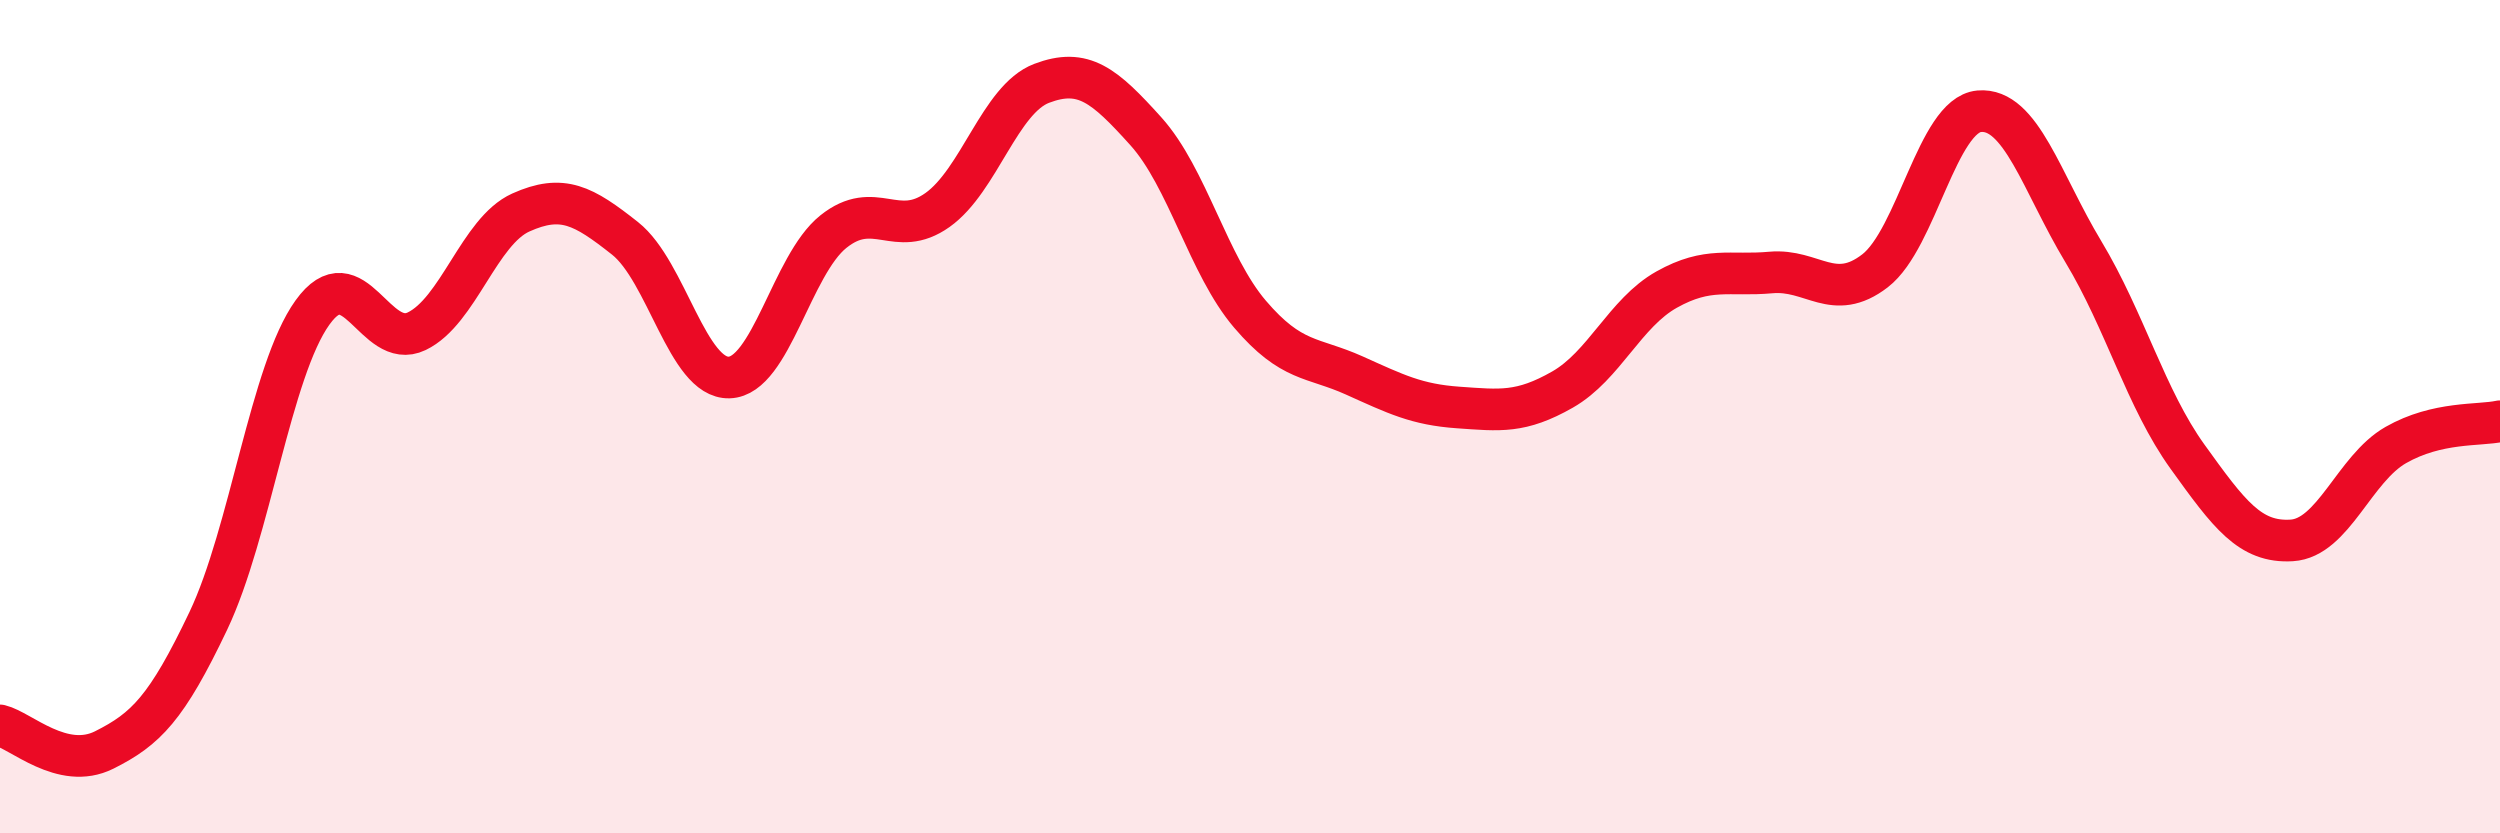
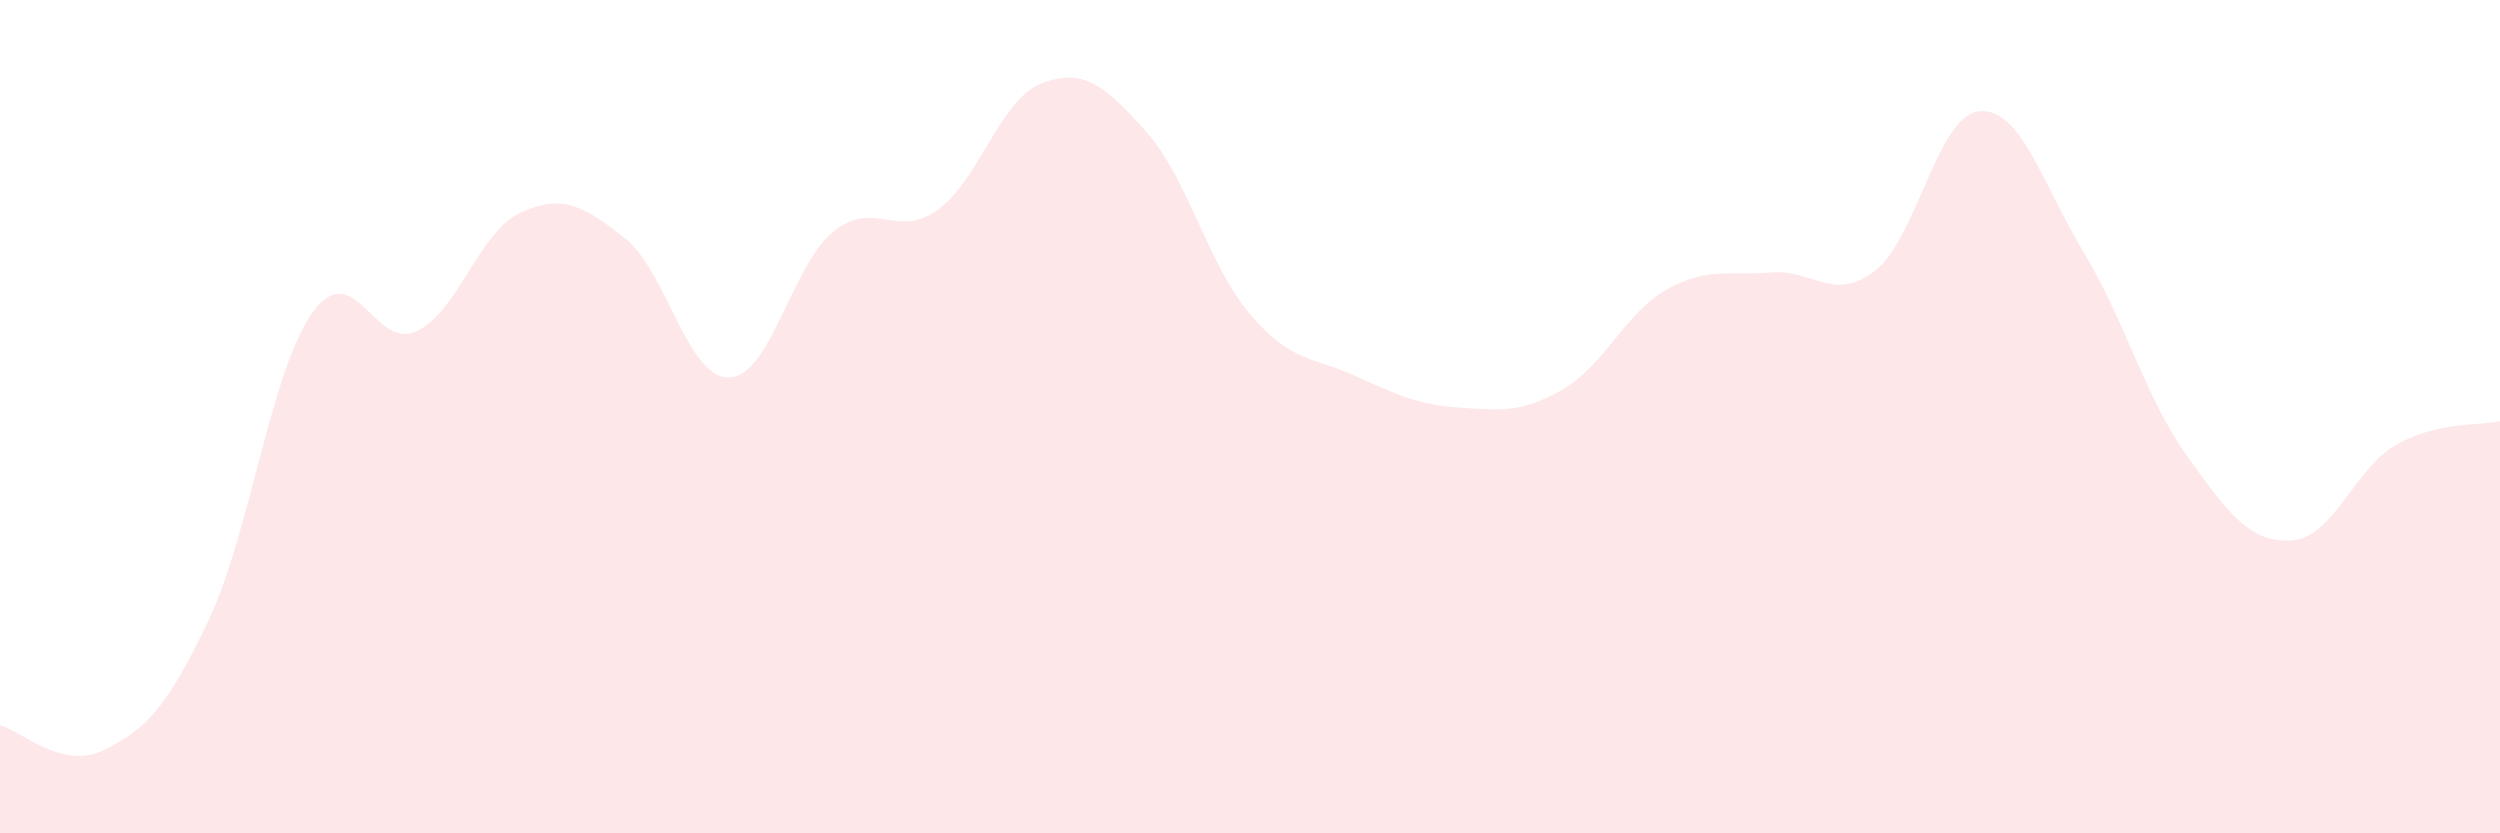
<svg xmlns="http://www.w3.org/2000/svg" width="60" height="20" viewBox="0 0 60 20">
  <path d="M 0,17.41 C 0.5,17.53 1.5,18.5 2.5,18 C 3.5,17.5 4,17 5,14.9 C 6,12.8 6.5,8.89 7.5,7.5 C 8.5,6.11 9,8.43 10,7.95 C 11,7.47 11.5,5.55 12.5,5.1 C 13.5,4.65 14,4.93 15,5.72 C 16,6.51 16.5,9.09 17.5,9.06 C 18.5,9.03 19,6.36 20,5.56 C 21,4.76 21.5,5.75 22.5,5.04 C 23.5,4.33 24,2.38 25,2 C 26,1.62 26.5,2.04 27.5,3.15 C 28.5,4.26 29,6.37 30,7.54 C 31,8.71 31.5,8.56 32.5,9.01 C 33.5,9.46 34,9.71 35,9.78 C 36,9.85 36.5,9.92 37.5,9.35 C 38.5,8.78 39,7.51 40,6.95 C 41,6.39 41.5,6.63 42.5,6.54 C 43.5,6.45 44,7.27 45,6.5 C 46,5.73 46.5,2.76 47.5,2.67 C 48.5,2.58 49,4.38 50,6.04 C 51,7.7 51.5,9.57 52.5,10.96 C 53.5,12.35 54,13.03 55,12.97 C 56,12.91 56.5,11.25 57.5,10.68 C 58.5,10.11 59.5,10.22 60,10.11L60 20L0 20Z" fill="#EB0A25" opacity="0.1" stroke-linecap="round" stroke-linejoin="round" />
-   <path d="M 0,17.41 C 0.5,17.53 1.5,18.5 2.5,18 C 3.5,17.5 4,17 5,14.9 C 6,12.8 6.5,8.89 7.5,7.5 C 8.5,6.11 9,8.43 10,7.95 C 11,7.47 11.5,5.55 12.5,5.1 C 13.5,4.65 14,4.93 15,5.72 C 16,6.51 16.5,9.09 17.5,9.06 C 18.5,9.03 19,6.36 20,5.56 C 21,4.76 21.5,5.75 22.5,5.04 C 23.5,4.33 24,2.38 25,2 C 26,1.62 26.5,2.04 27.5,3.15 C 28.5,4.26 29,6.37 30,7.54 C 31,8.71 31.5,8.56 32.5,9.01 C 33.5,9.46 34,9.71 35,9.78 C 36,9.85 36.5,9.92 37.5,9.35 C 38.5,8.78 39,7.51 40,6.95 C 41,6.39 41.5,6.63 42.5,6.54 C 43.5,6.45 44,7.27 45,6.5 C 46,5.73 46.5,2.76 47.5,2.67 C 48.5,2.58 49,4.38 50,6.04 C 51,7.7 51.5,9.57 52.5,10.96 C 53.5,12.35 54,13.03 55,12.97 C 56,12.91 56.5,11.25 57.5,10.68 C 58.5,10.11 59.5,10.22 60,10.11" stroke="#EB0A25" stroke-width="1" fill="none" stroke-linecap="round" stroke-linejoin="round" />
</svg>